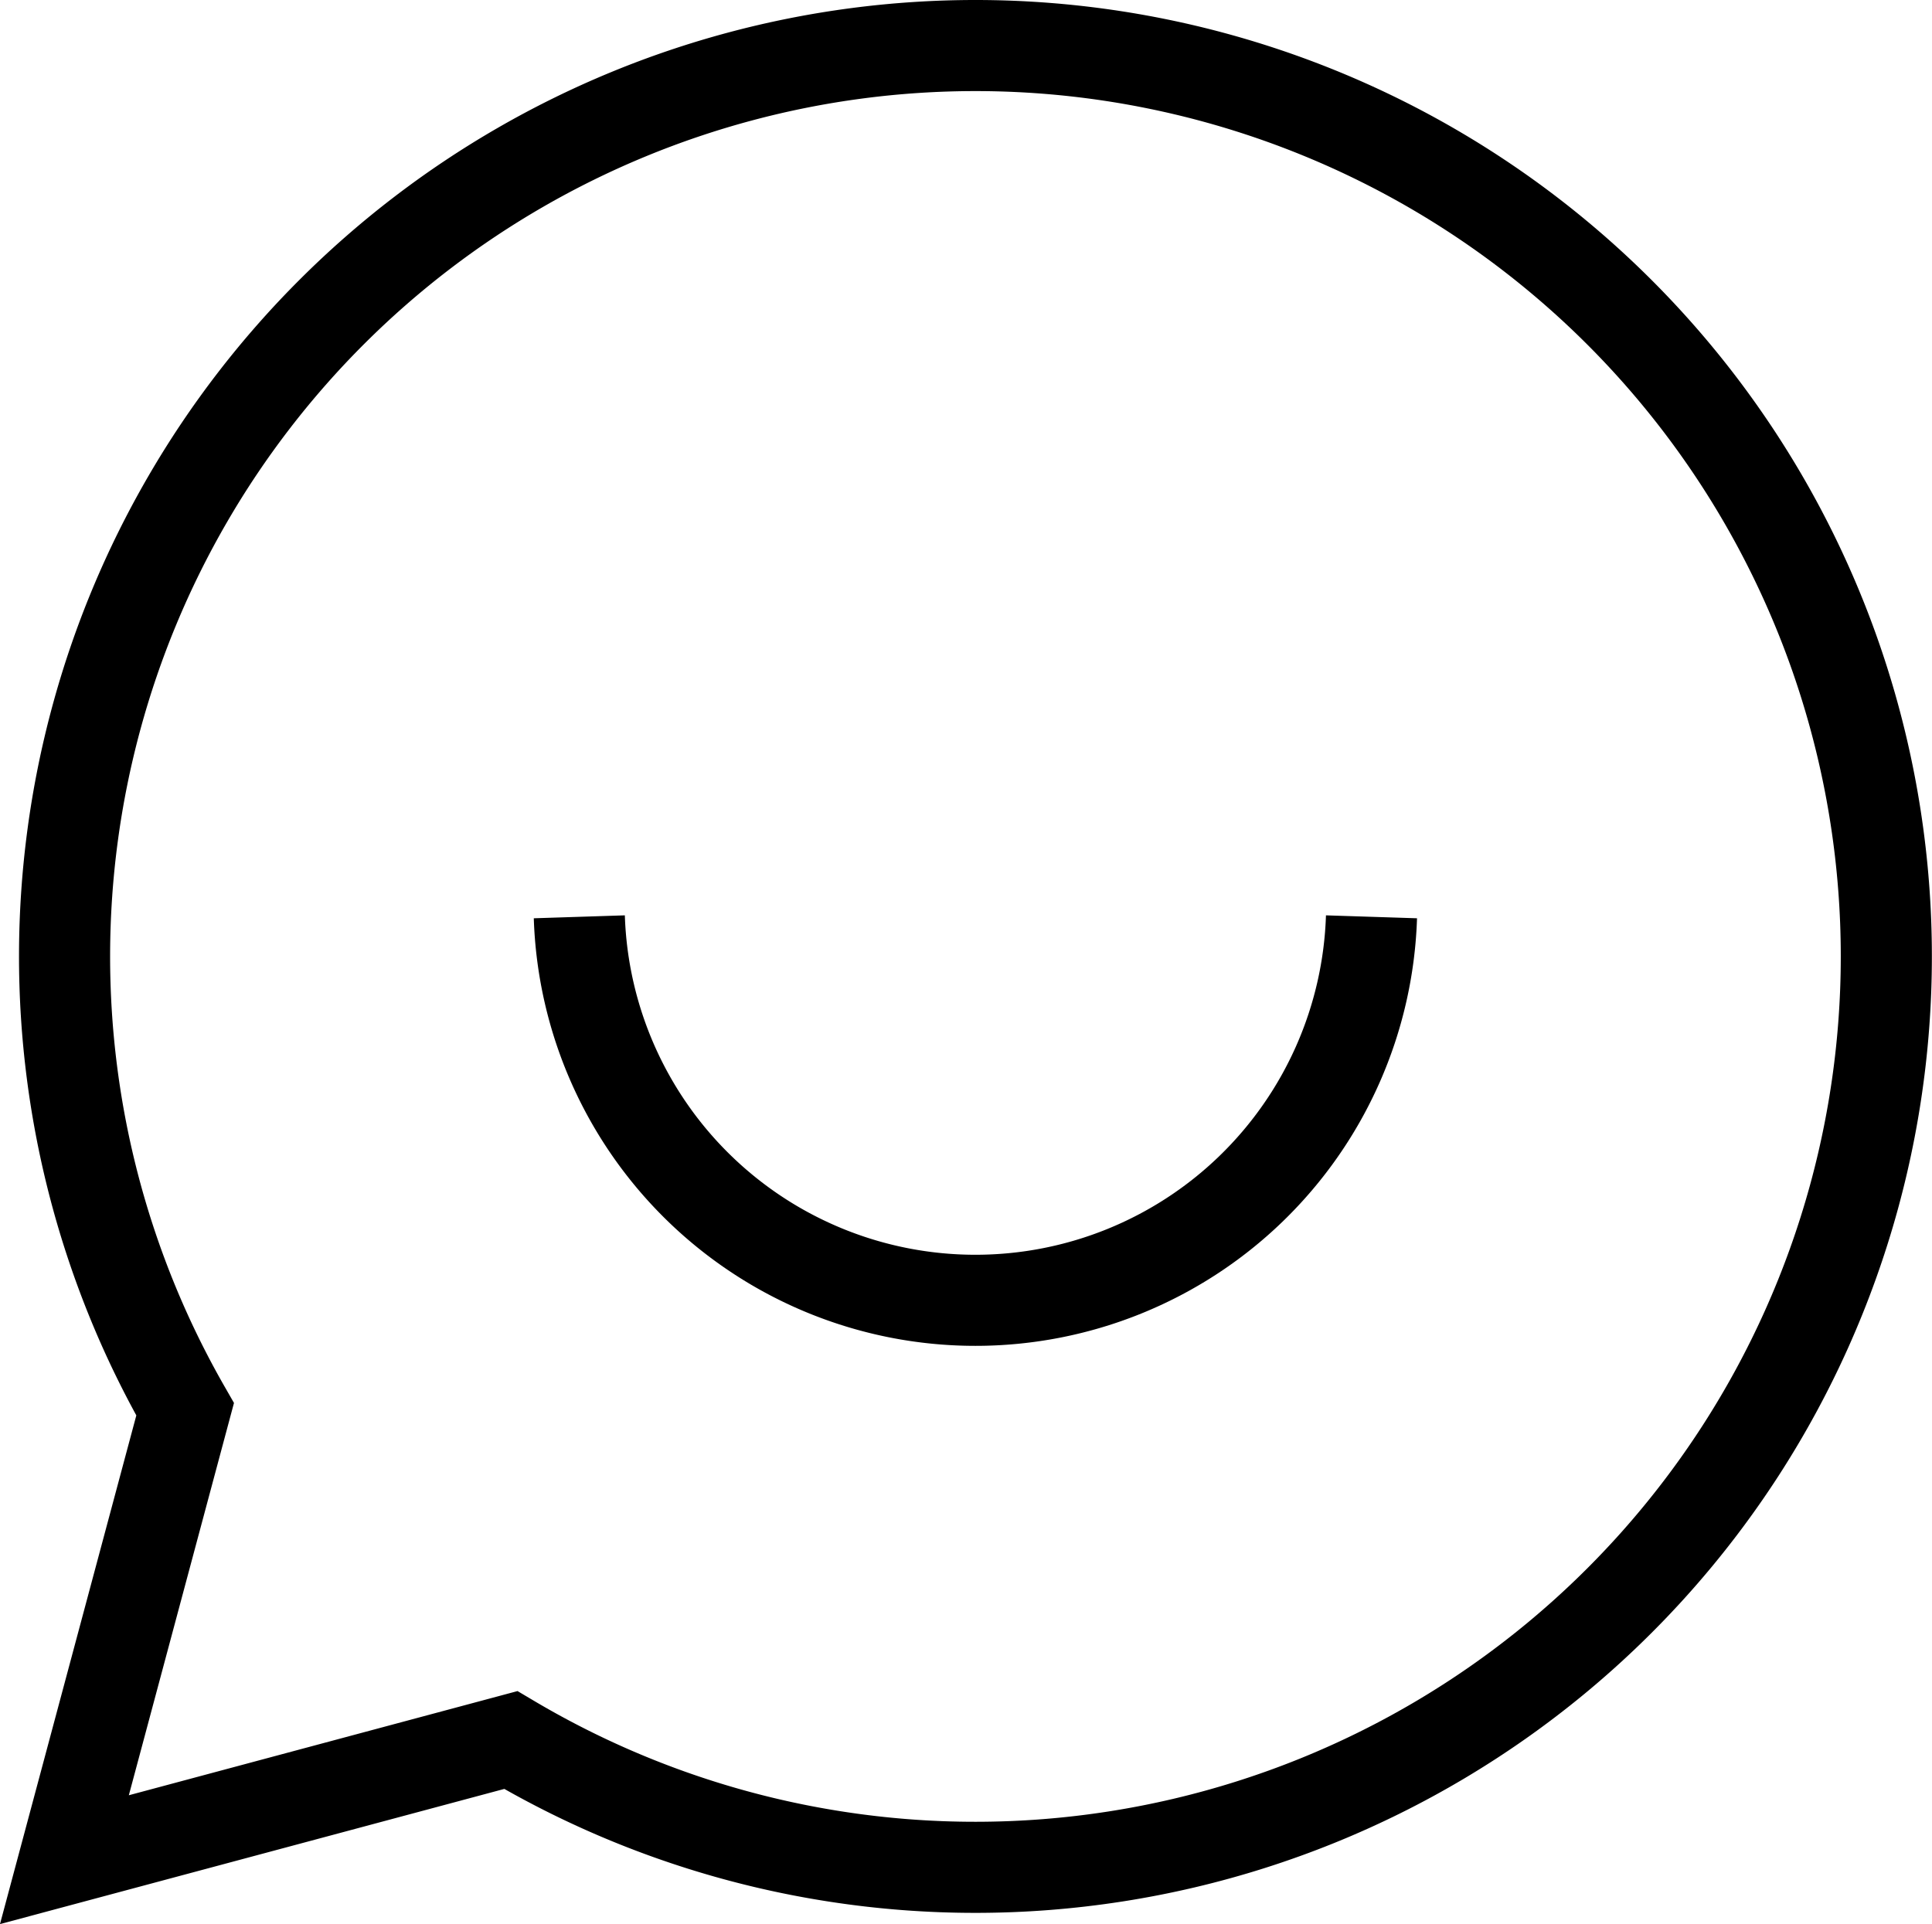
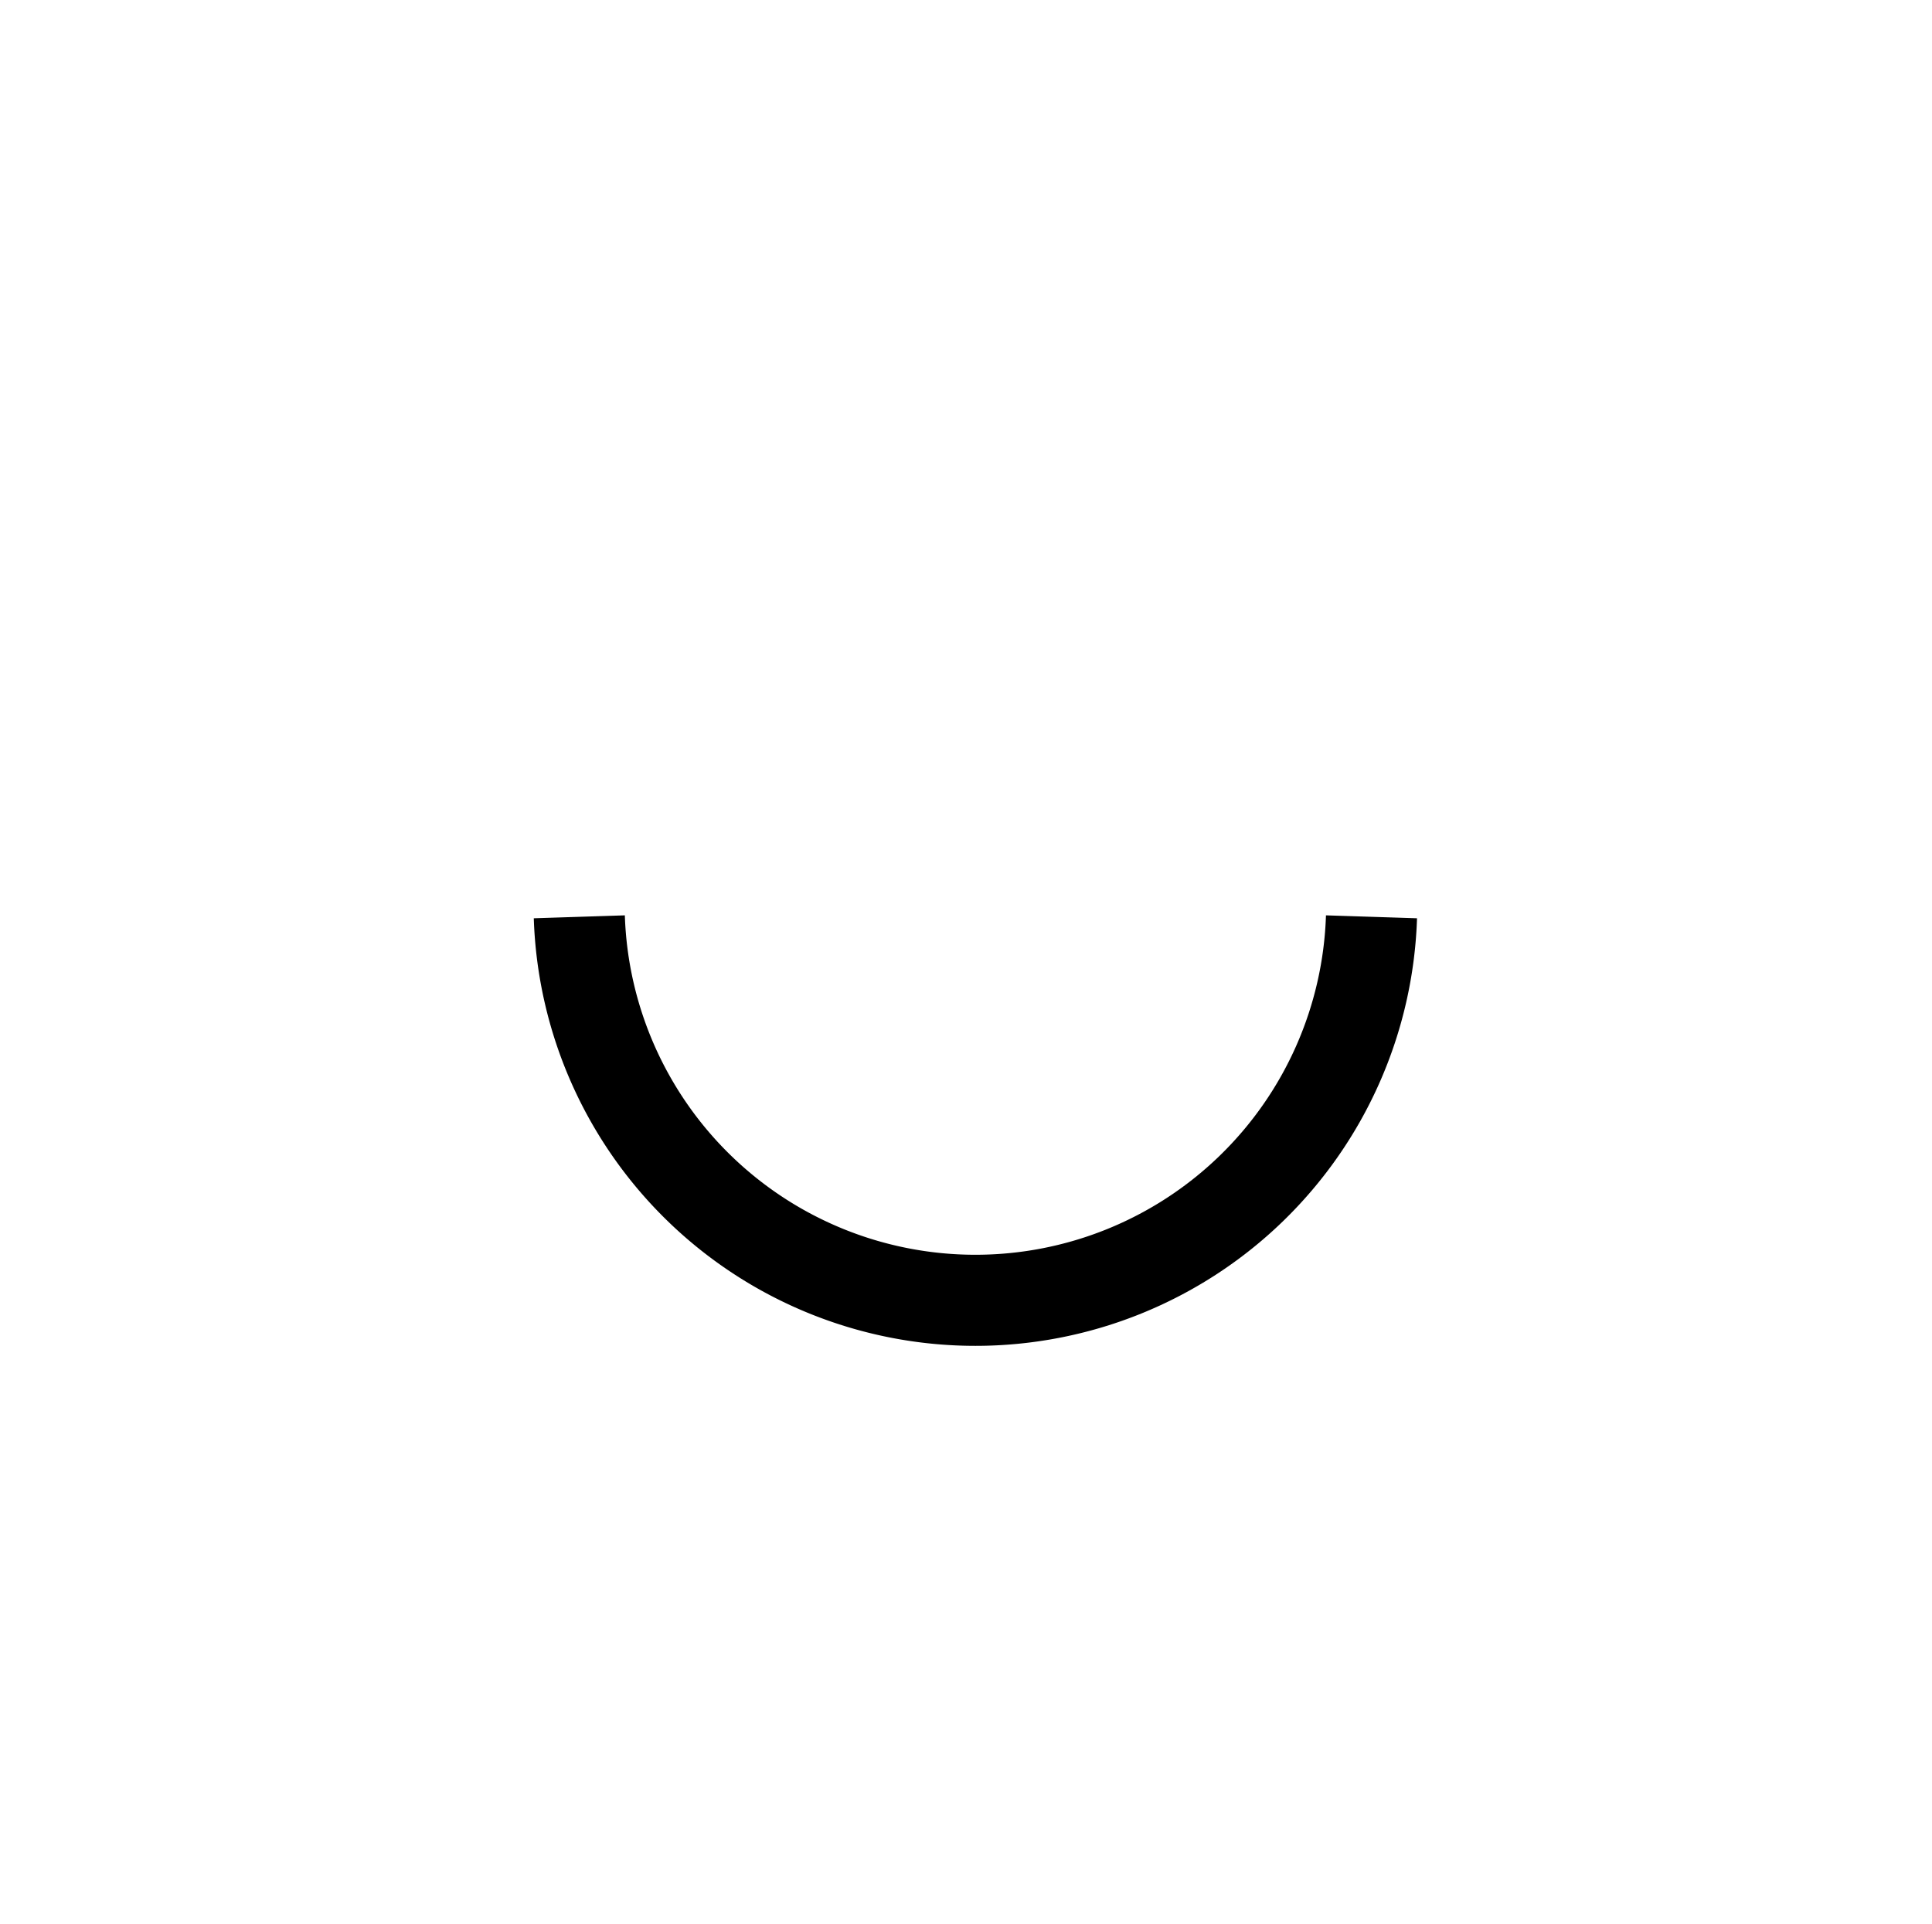
<svg xmlns="http://www.w3.org/2000/svg" width="42.414" height="42.246" viewBox="0 0 42.414 42.246">
  <g id="Message_-_Smile" data-name="Message - Smile" transform="translate(-1059.586 -1355)">
-     <path id="Path_3" data-name="Path 3" d="M1081,1356a20,20,0,0,0-17.35,29.943l-2.65,9.889,9.8-2.627A20,20,0,1,0,1081,1356Z" transform="translate(0 0)" fill="none" stroke="#000" stroke-miterlimit="10" stroke-width="2" />
    <path id="Path_4" data-name="Path 4" d="M1091.391,1378a8.7,8.7,0,0,1-17.391,0" transform="translate(-1.696 -2.87)" fill="none" stroke="#000" stroke-miterlimit="10" stroke-width="2" />
  </g>
</svg>